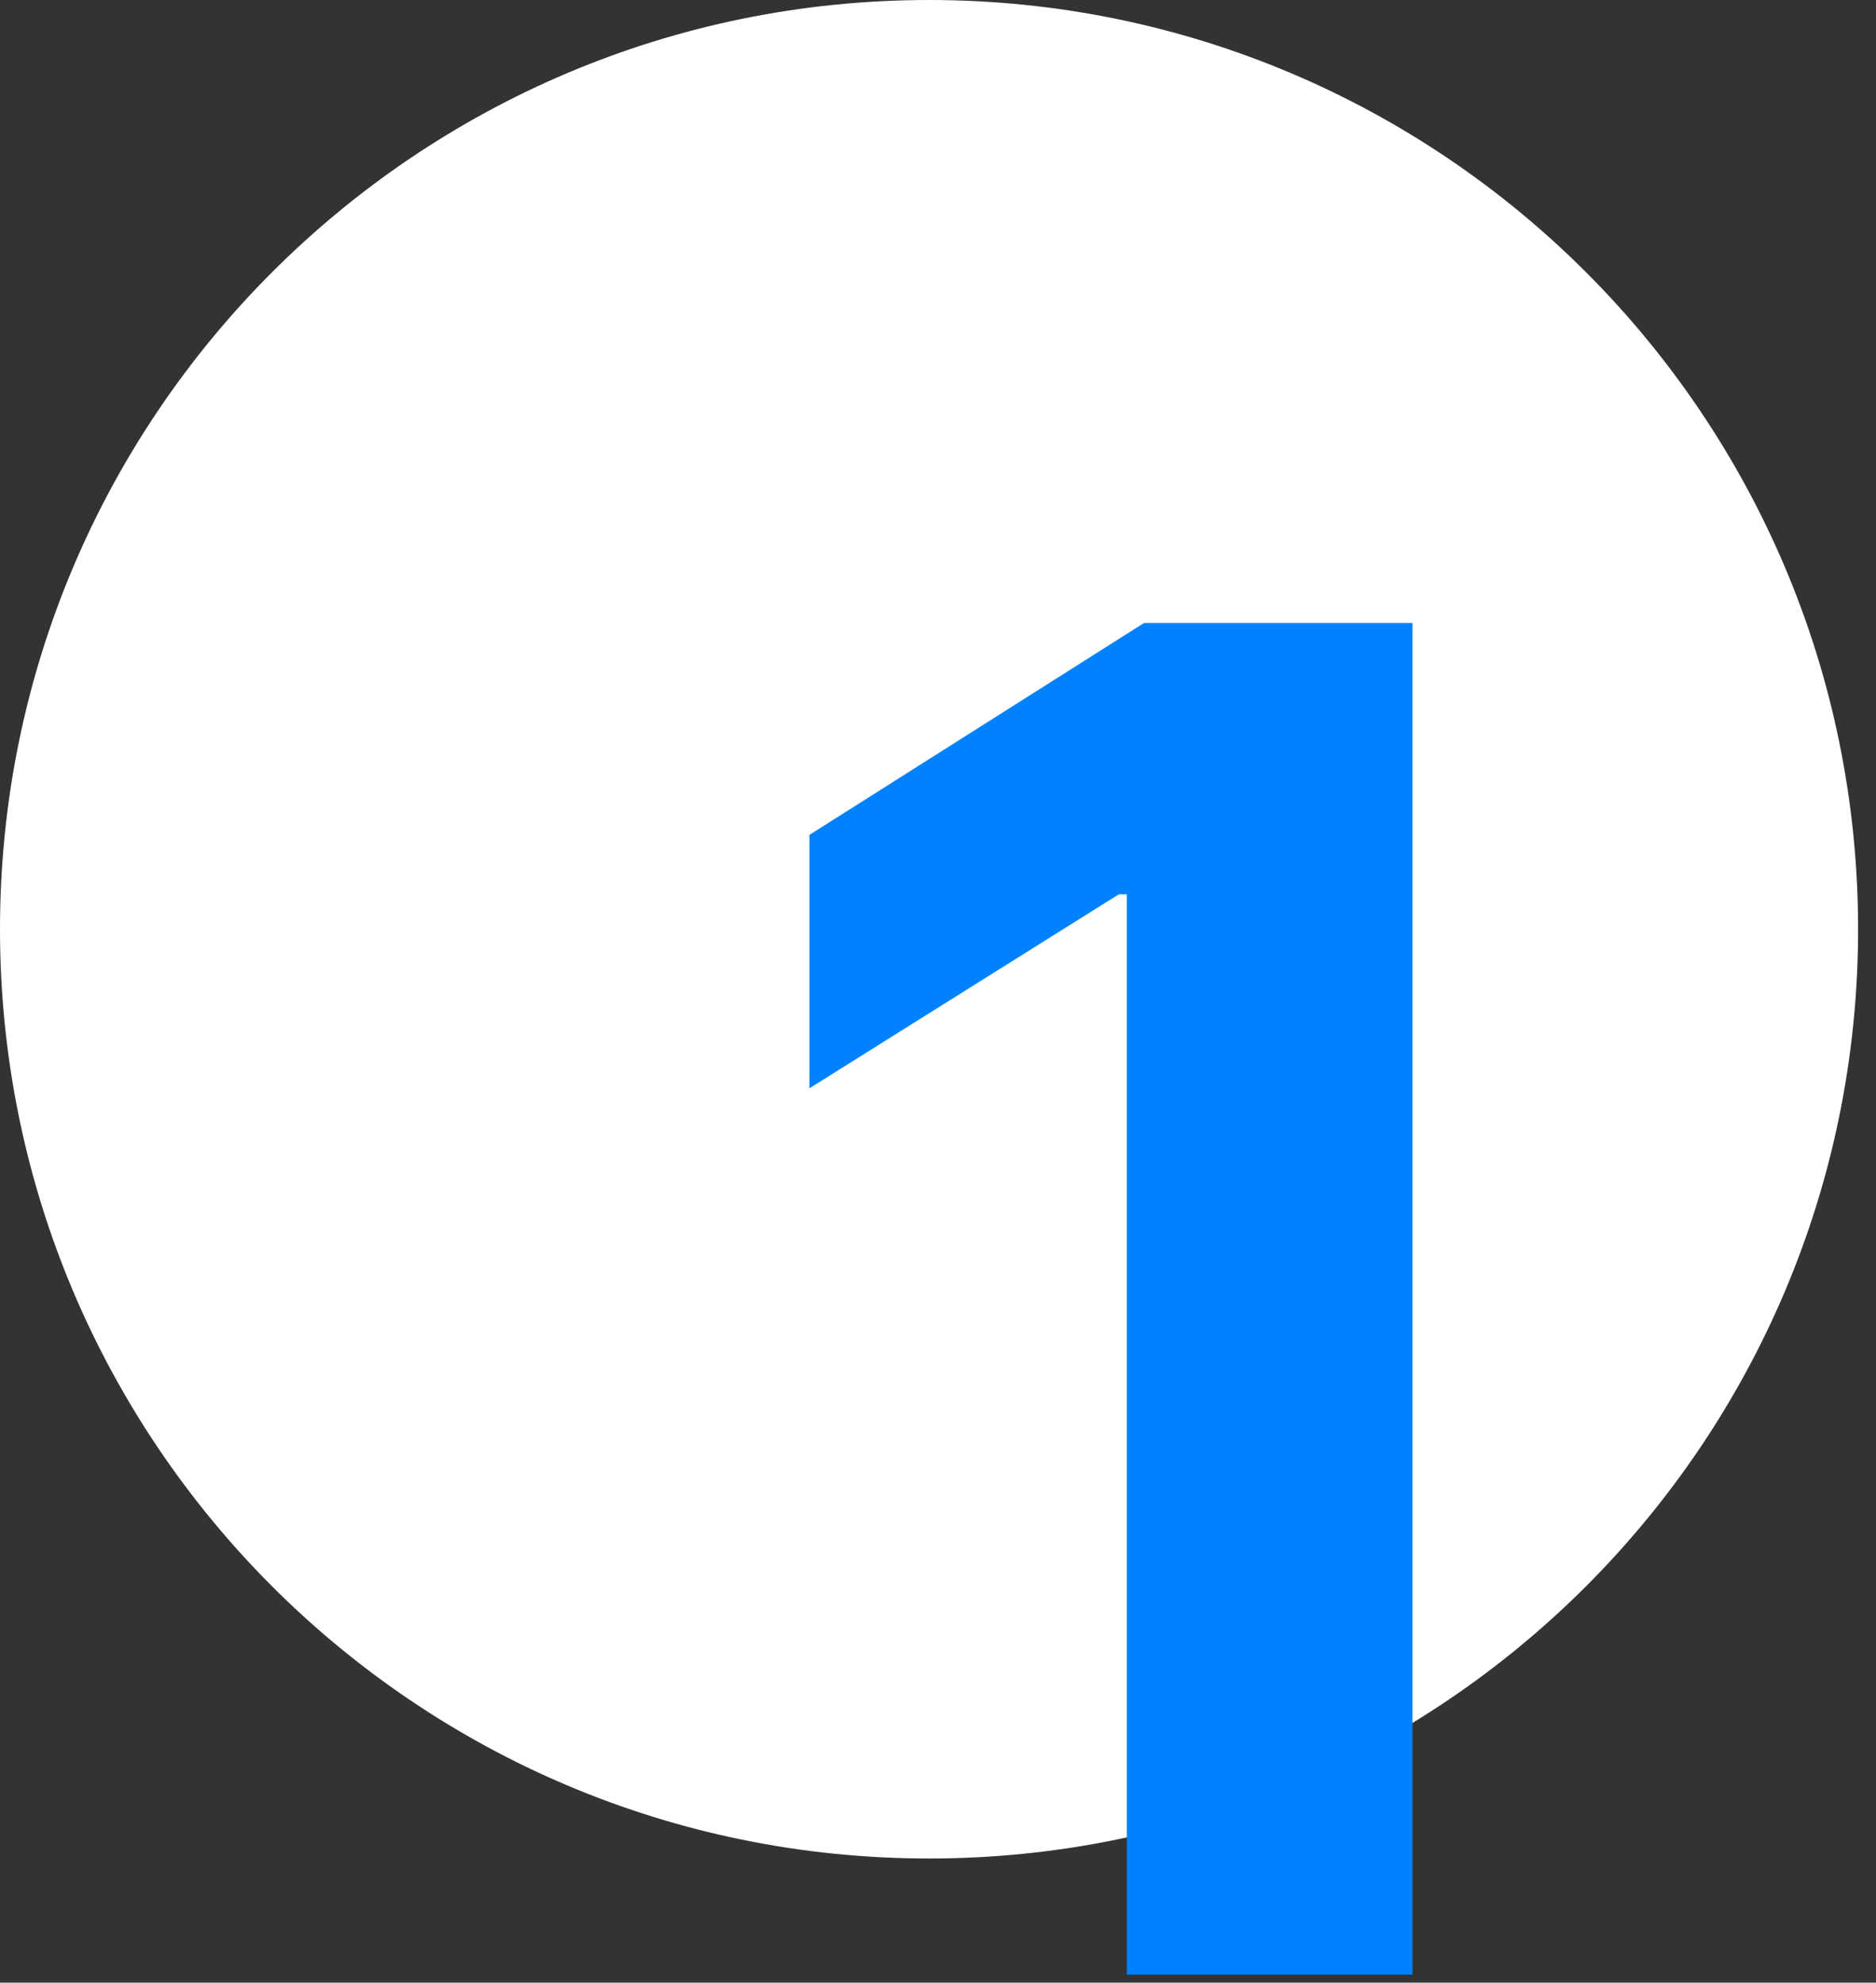
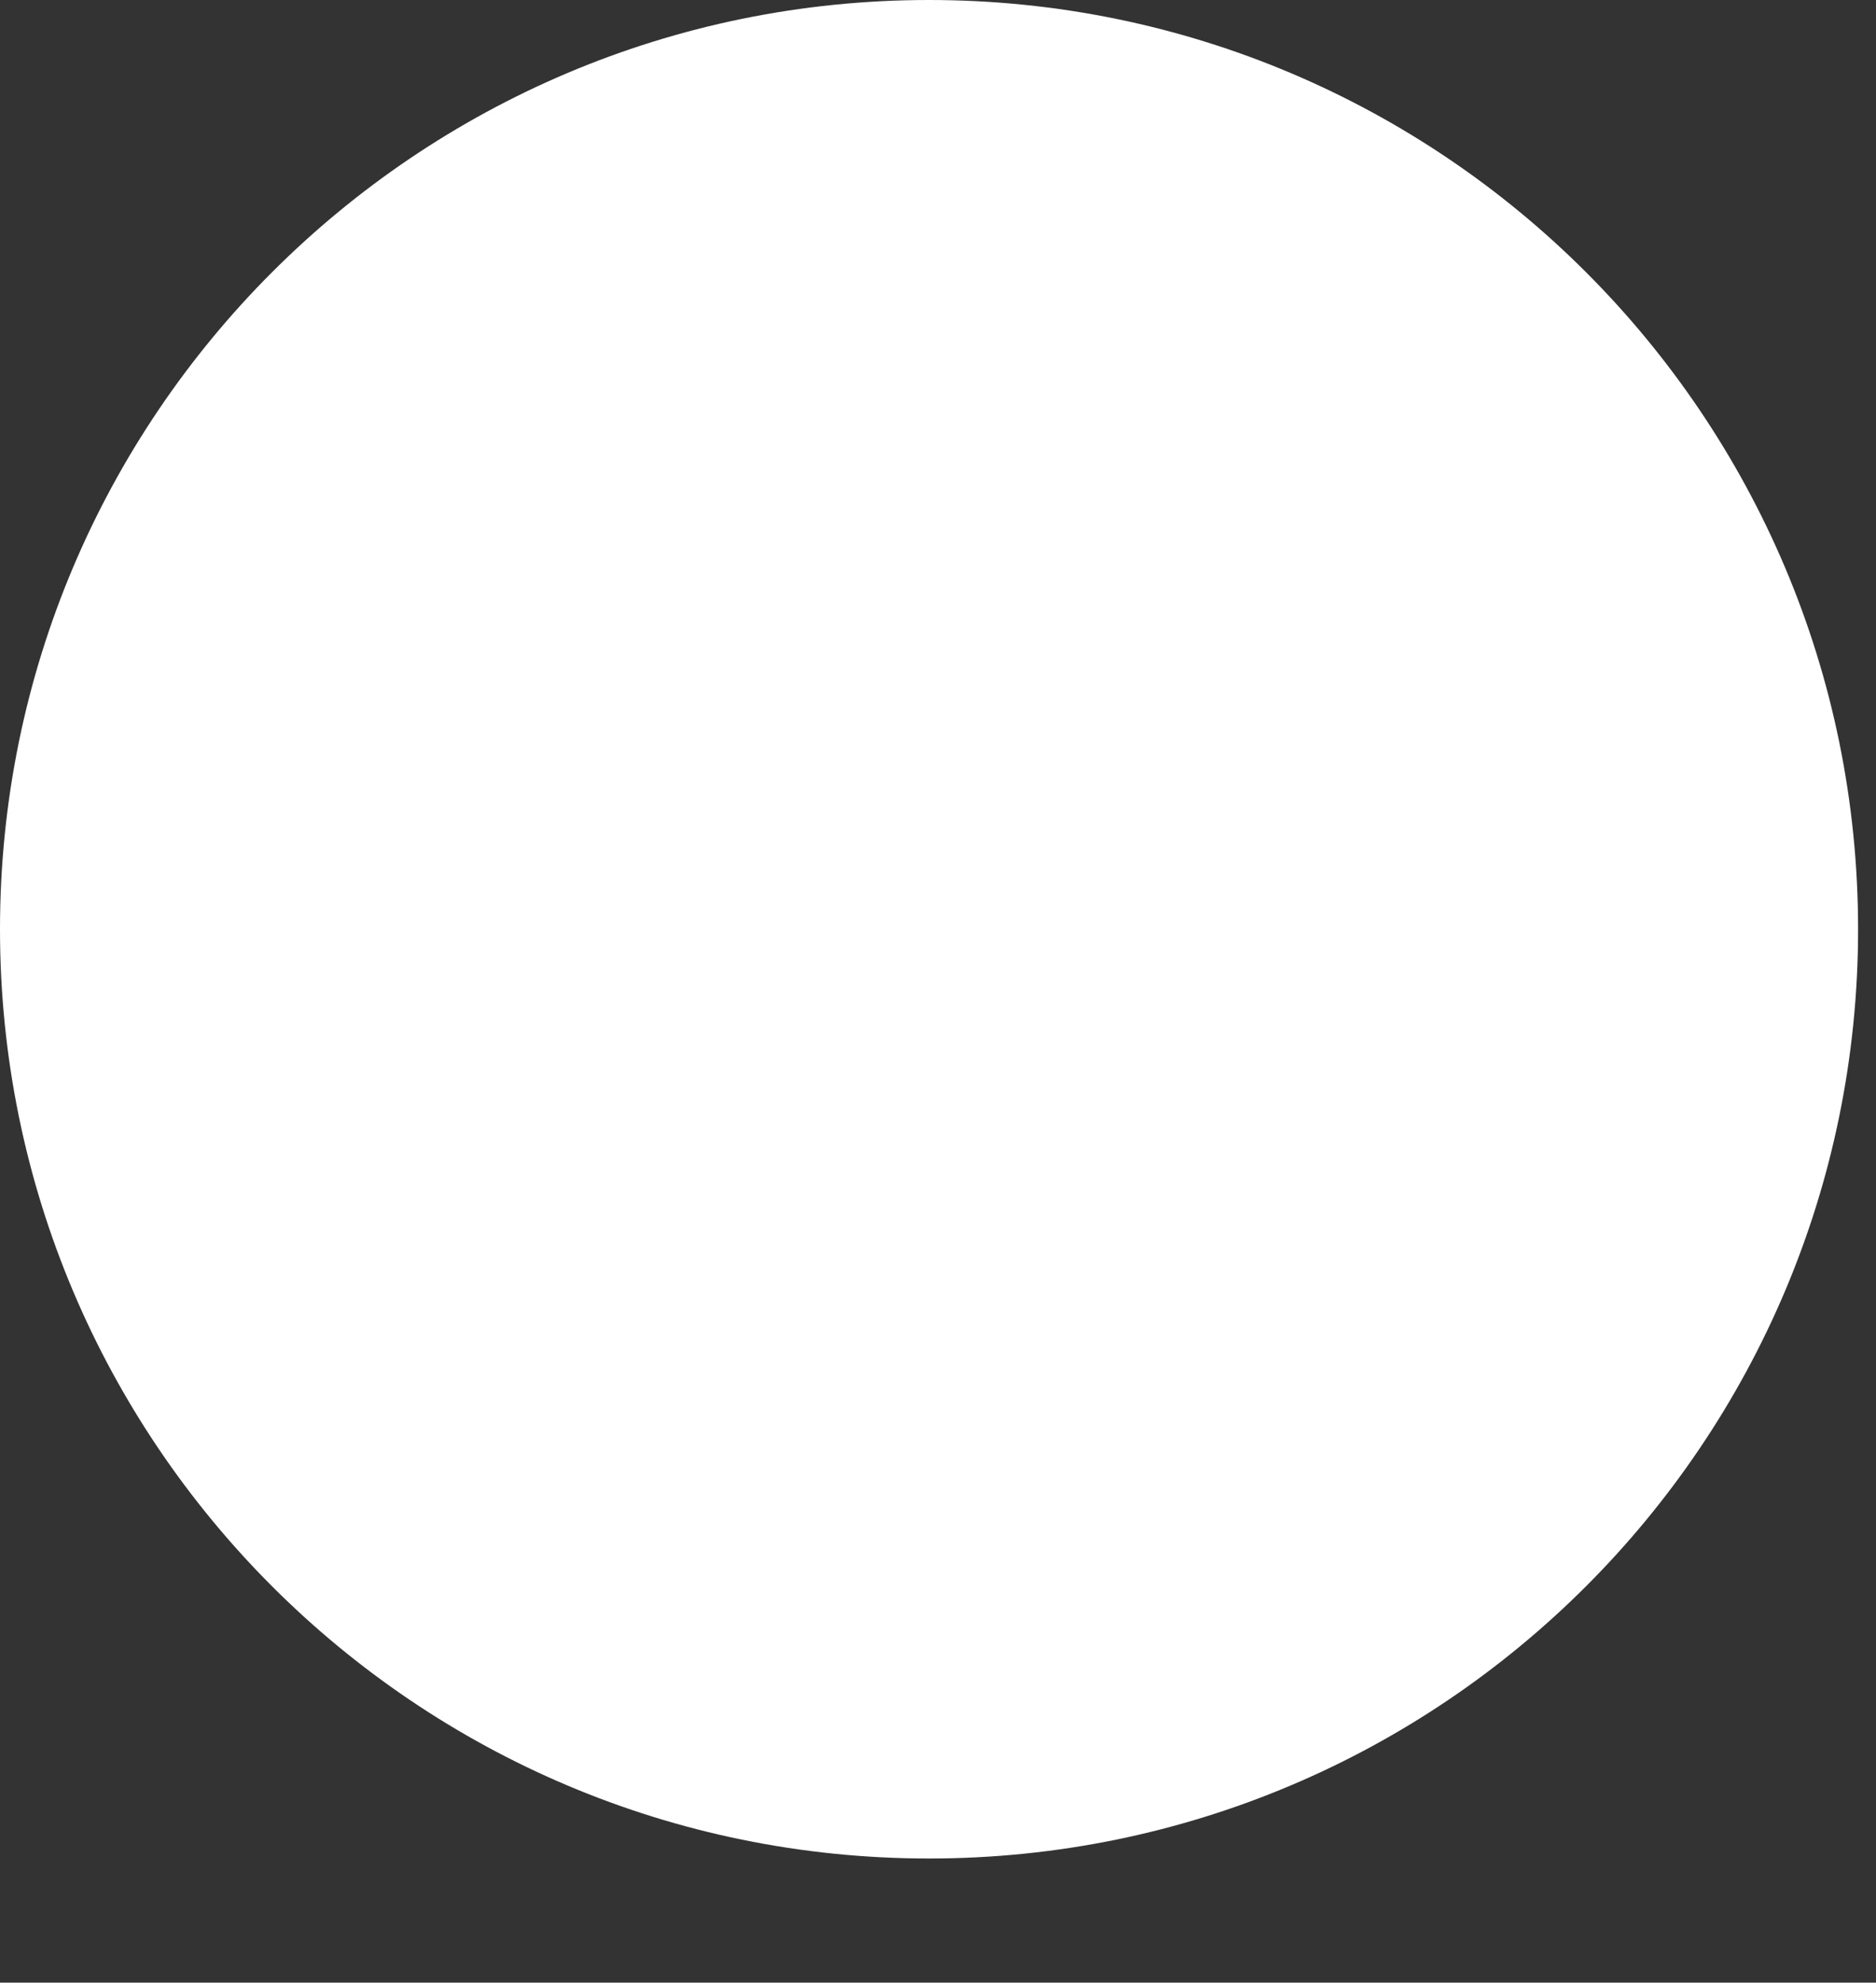
<svg xmlns="http://www.w3.org/2000/svg" width="53" height="56" viewBox="0 0 53 56" fill="none">
  <rect x="0" y="0" width="53" height="56" fill="#333333" stroke="none" />
  <path d="M52.494 26.247C52.494 40.743 40.743 52.494 26.247 52.494C11.751 52.494 0 40.743 0 26.247C0 11.751 11.751 0 26.247 0C40.743 0 52.494 11.751 52.494 26.247Z" fill="white" />
-   <path d="M39.906 17.598V55.775H31.834V25.259H31.61L22.867 30.74V23.582L32.318 17.598H39.906Z" fill="#0082FF" />
</svg>